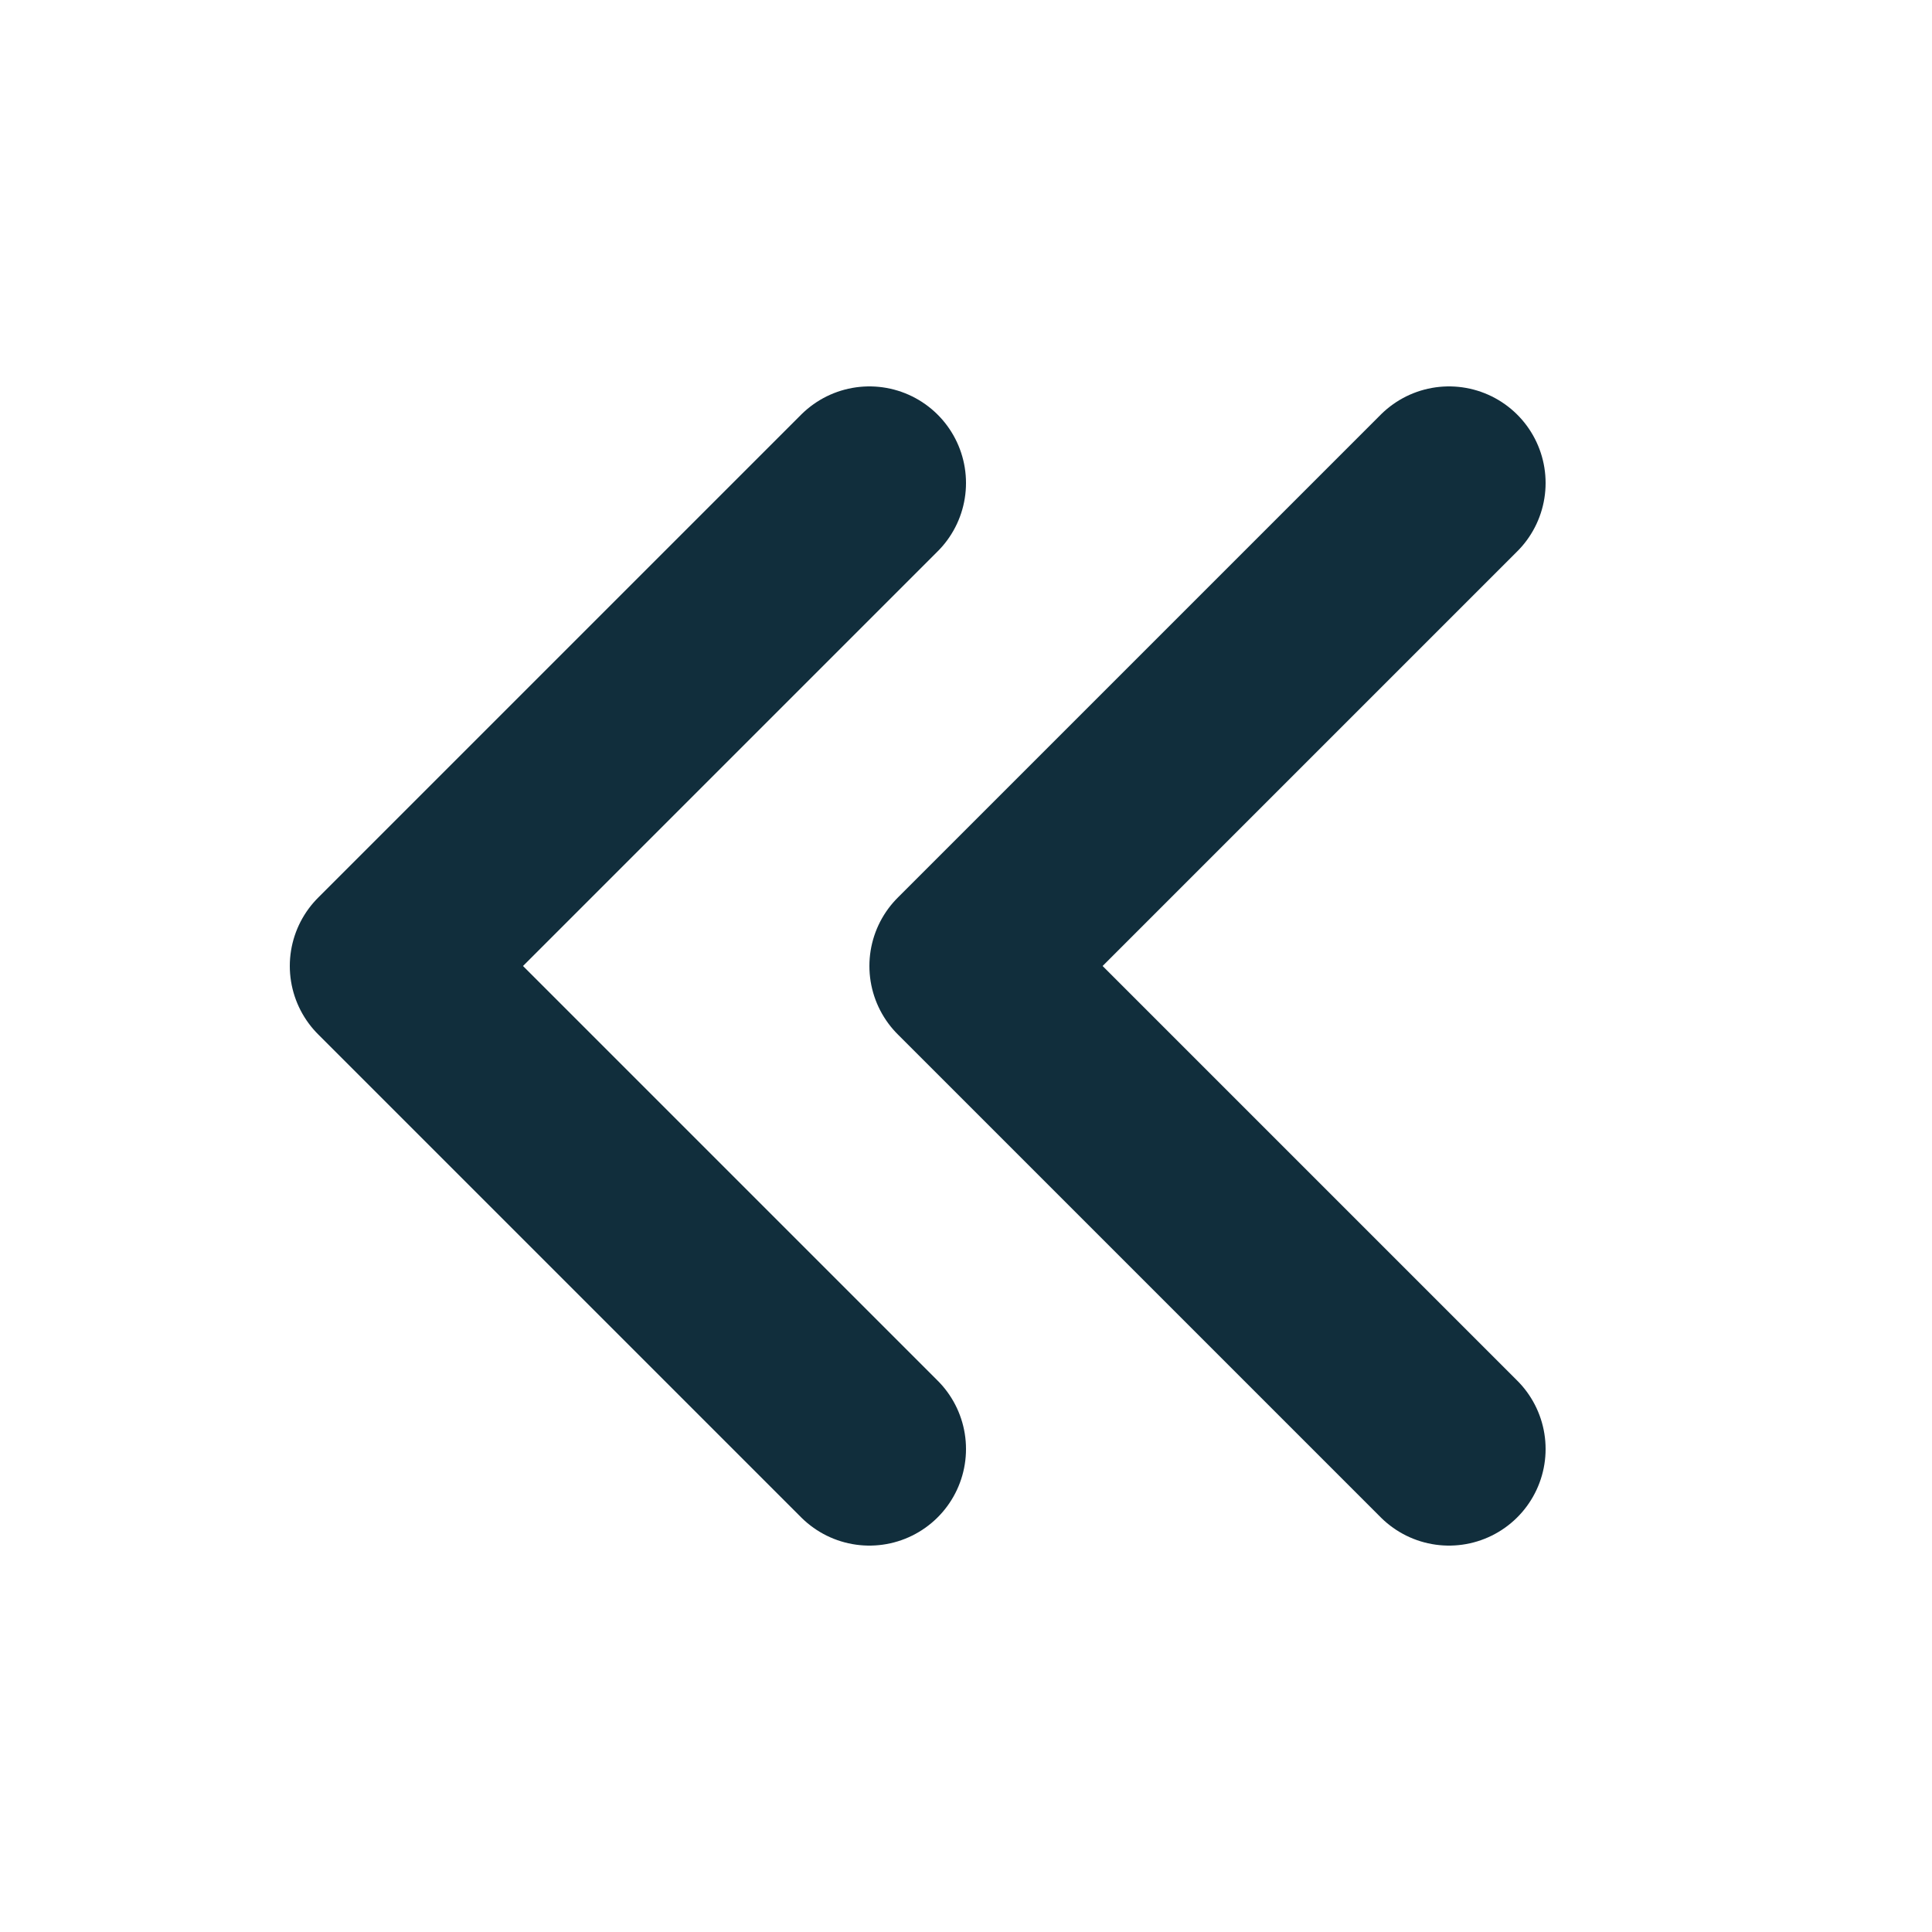
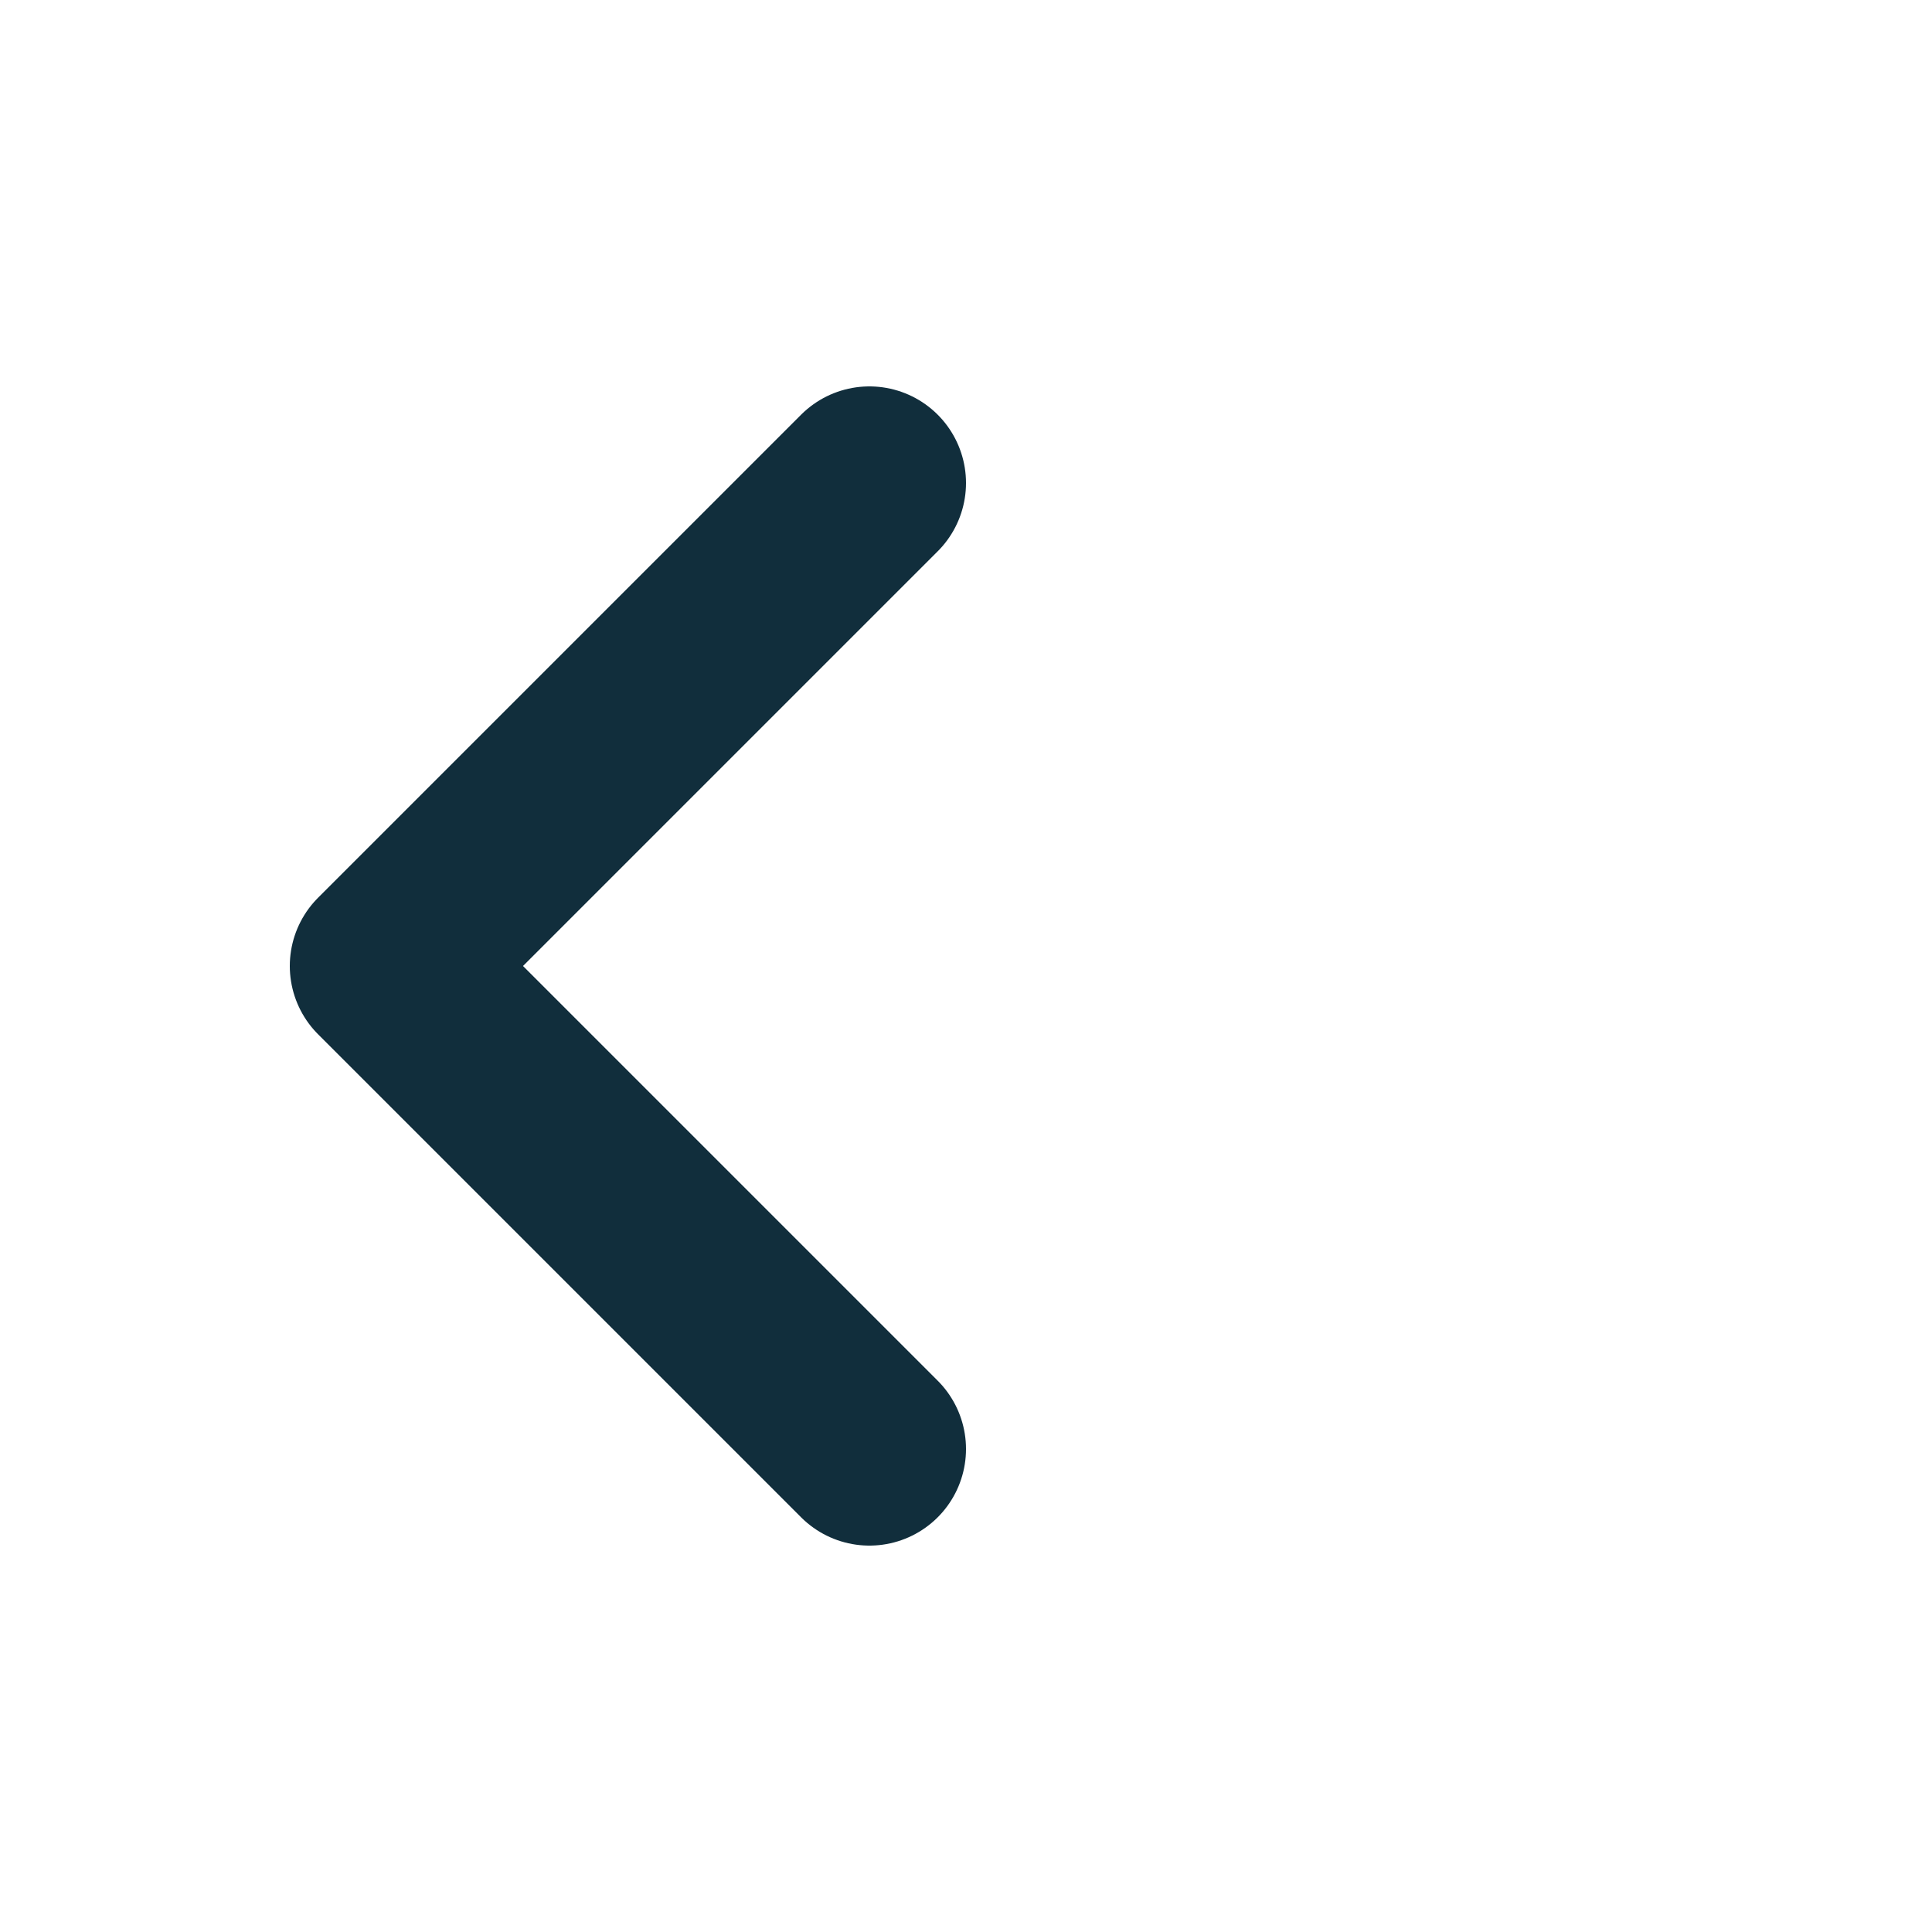
<svg xmlns="http://www.w3.org/2000/svg" width="20" height="20" viewBox="0 0 20 20">
  <g class="nc-icon-wrapper" fill="#112e3c">
    <polyline points="9 5 4 10 9 15" fill="none" stroke="#112e3c" stroke-linecap="round" stroke-linejoin="round" stroke-width="2" data-color="color-2" />
-     <polyline points="15 5 10 10 15 15" fill="none" stroke="#112e3c" stroke-linecap="round" stroke-linejoin="round" stroke-width="2" />
  </g>
</svg>